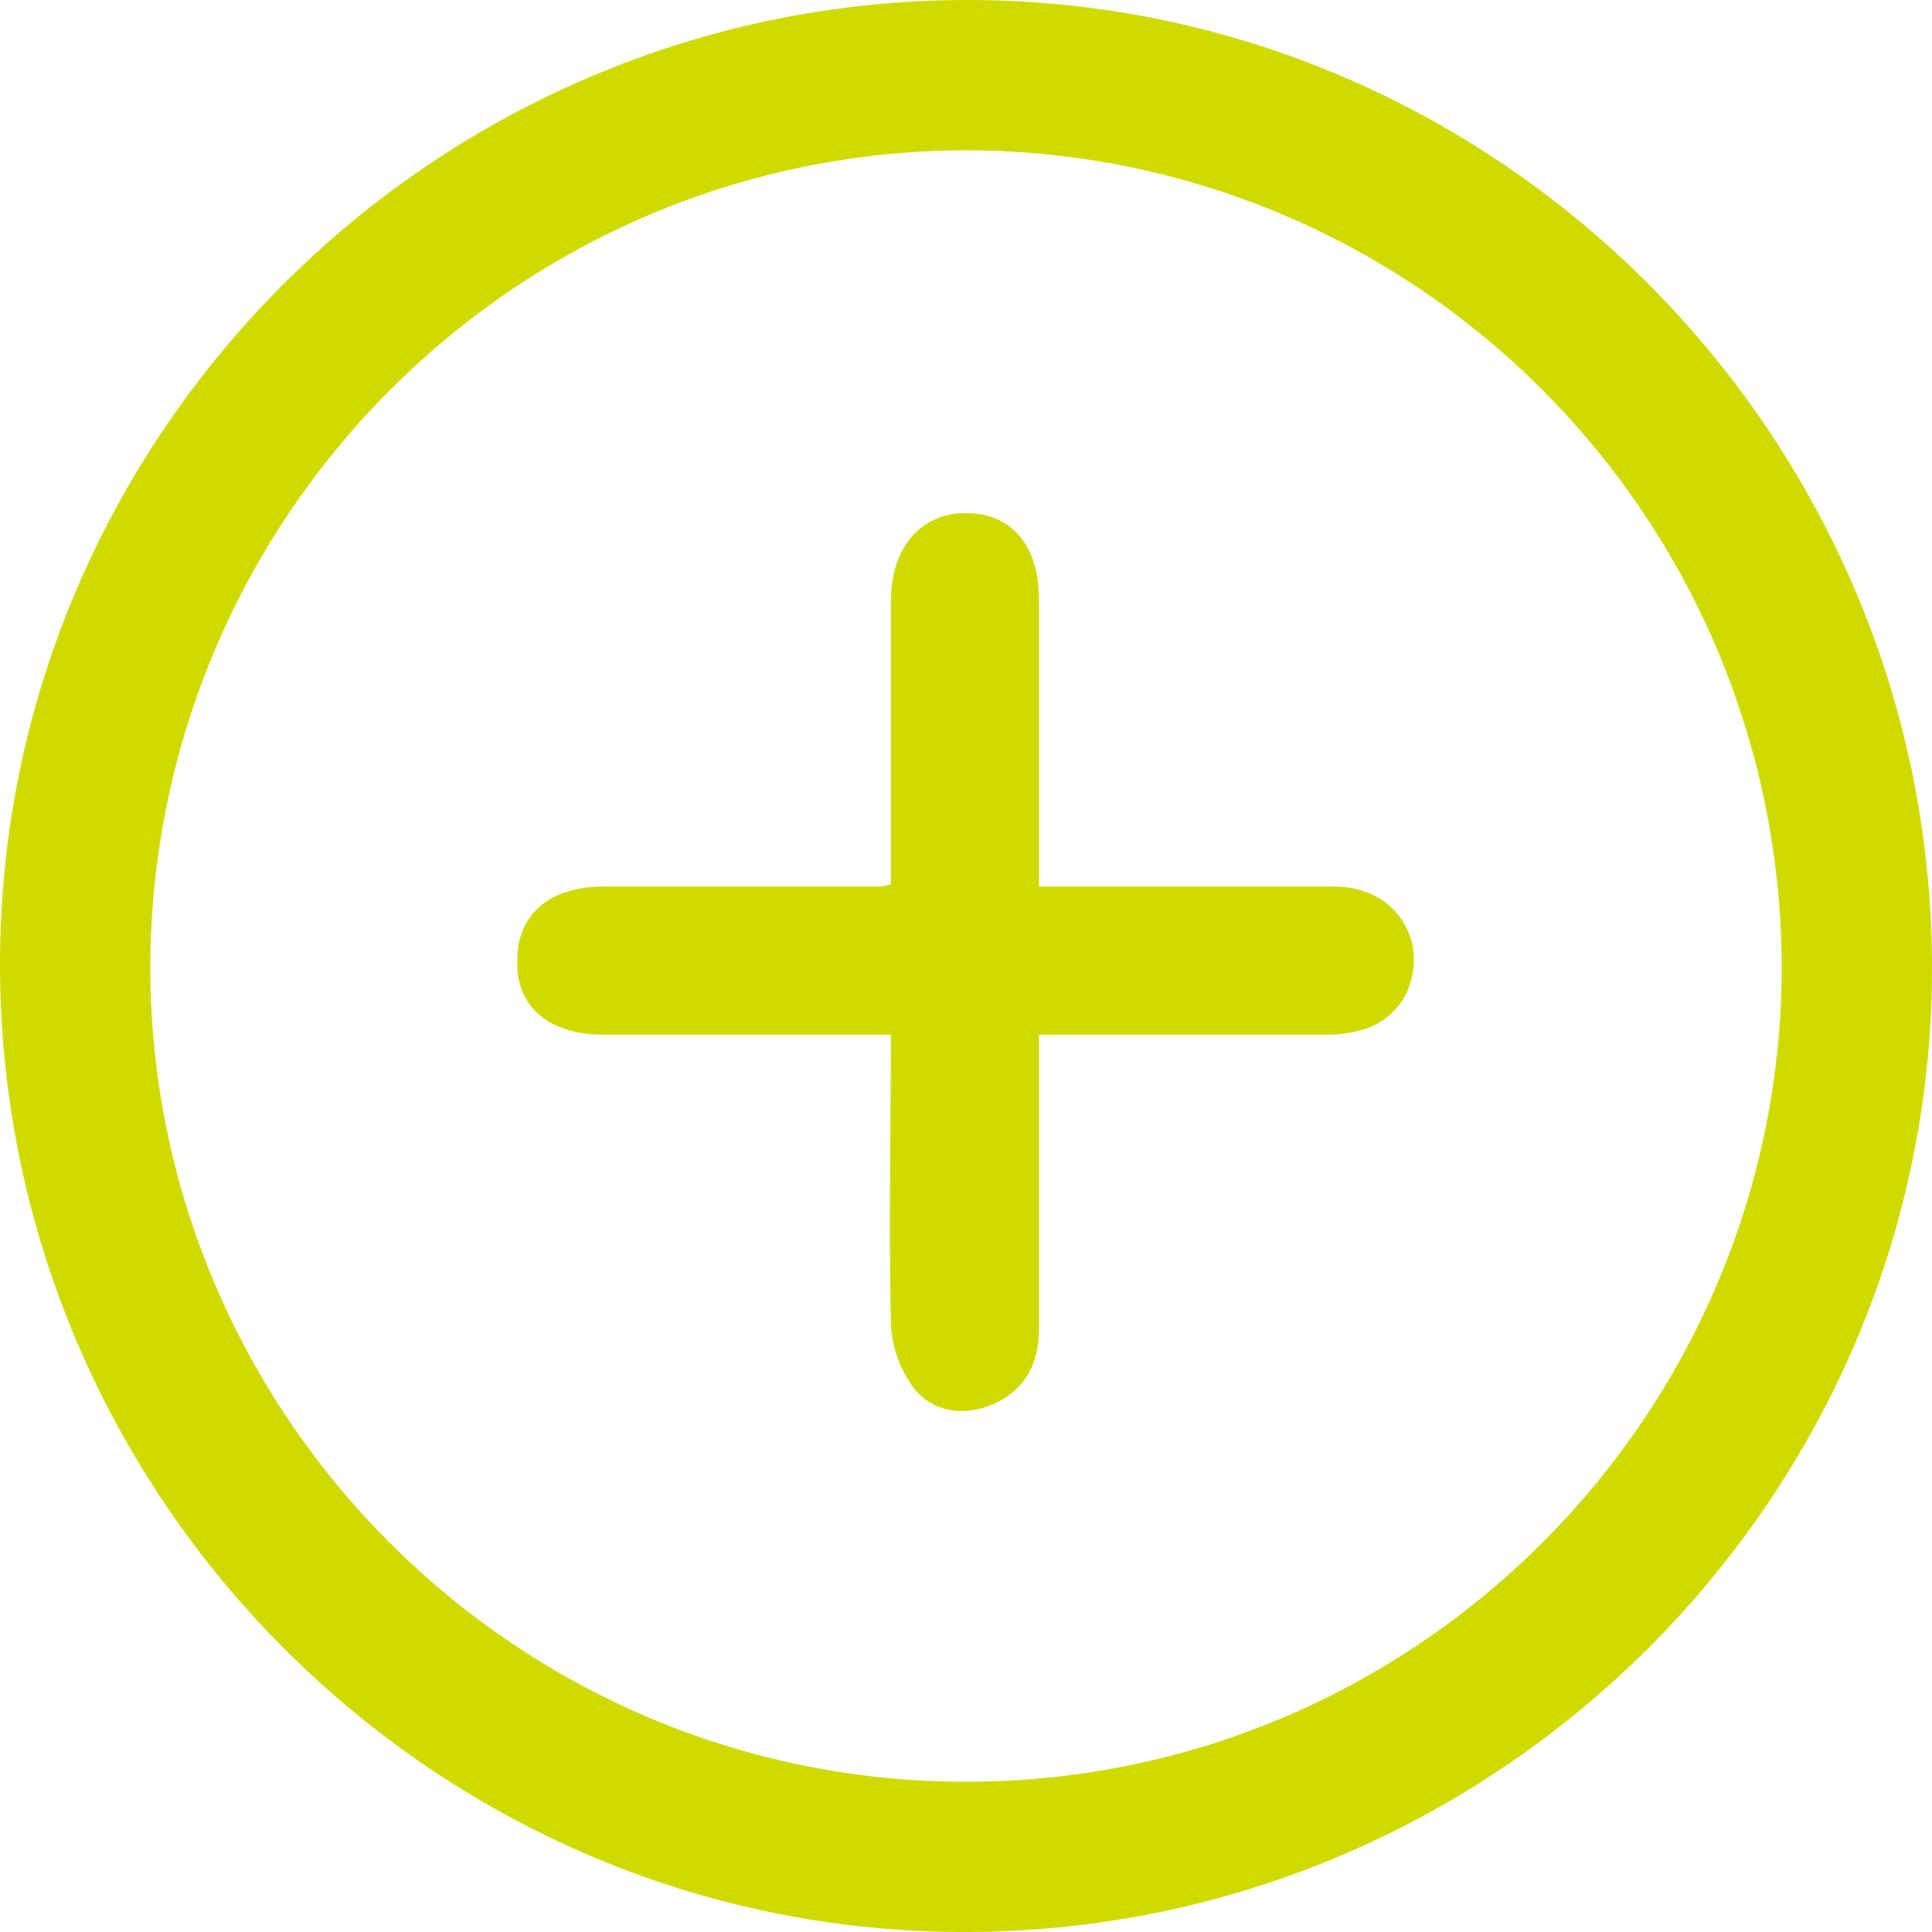
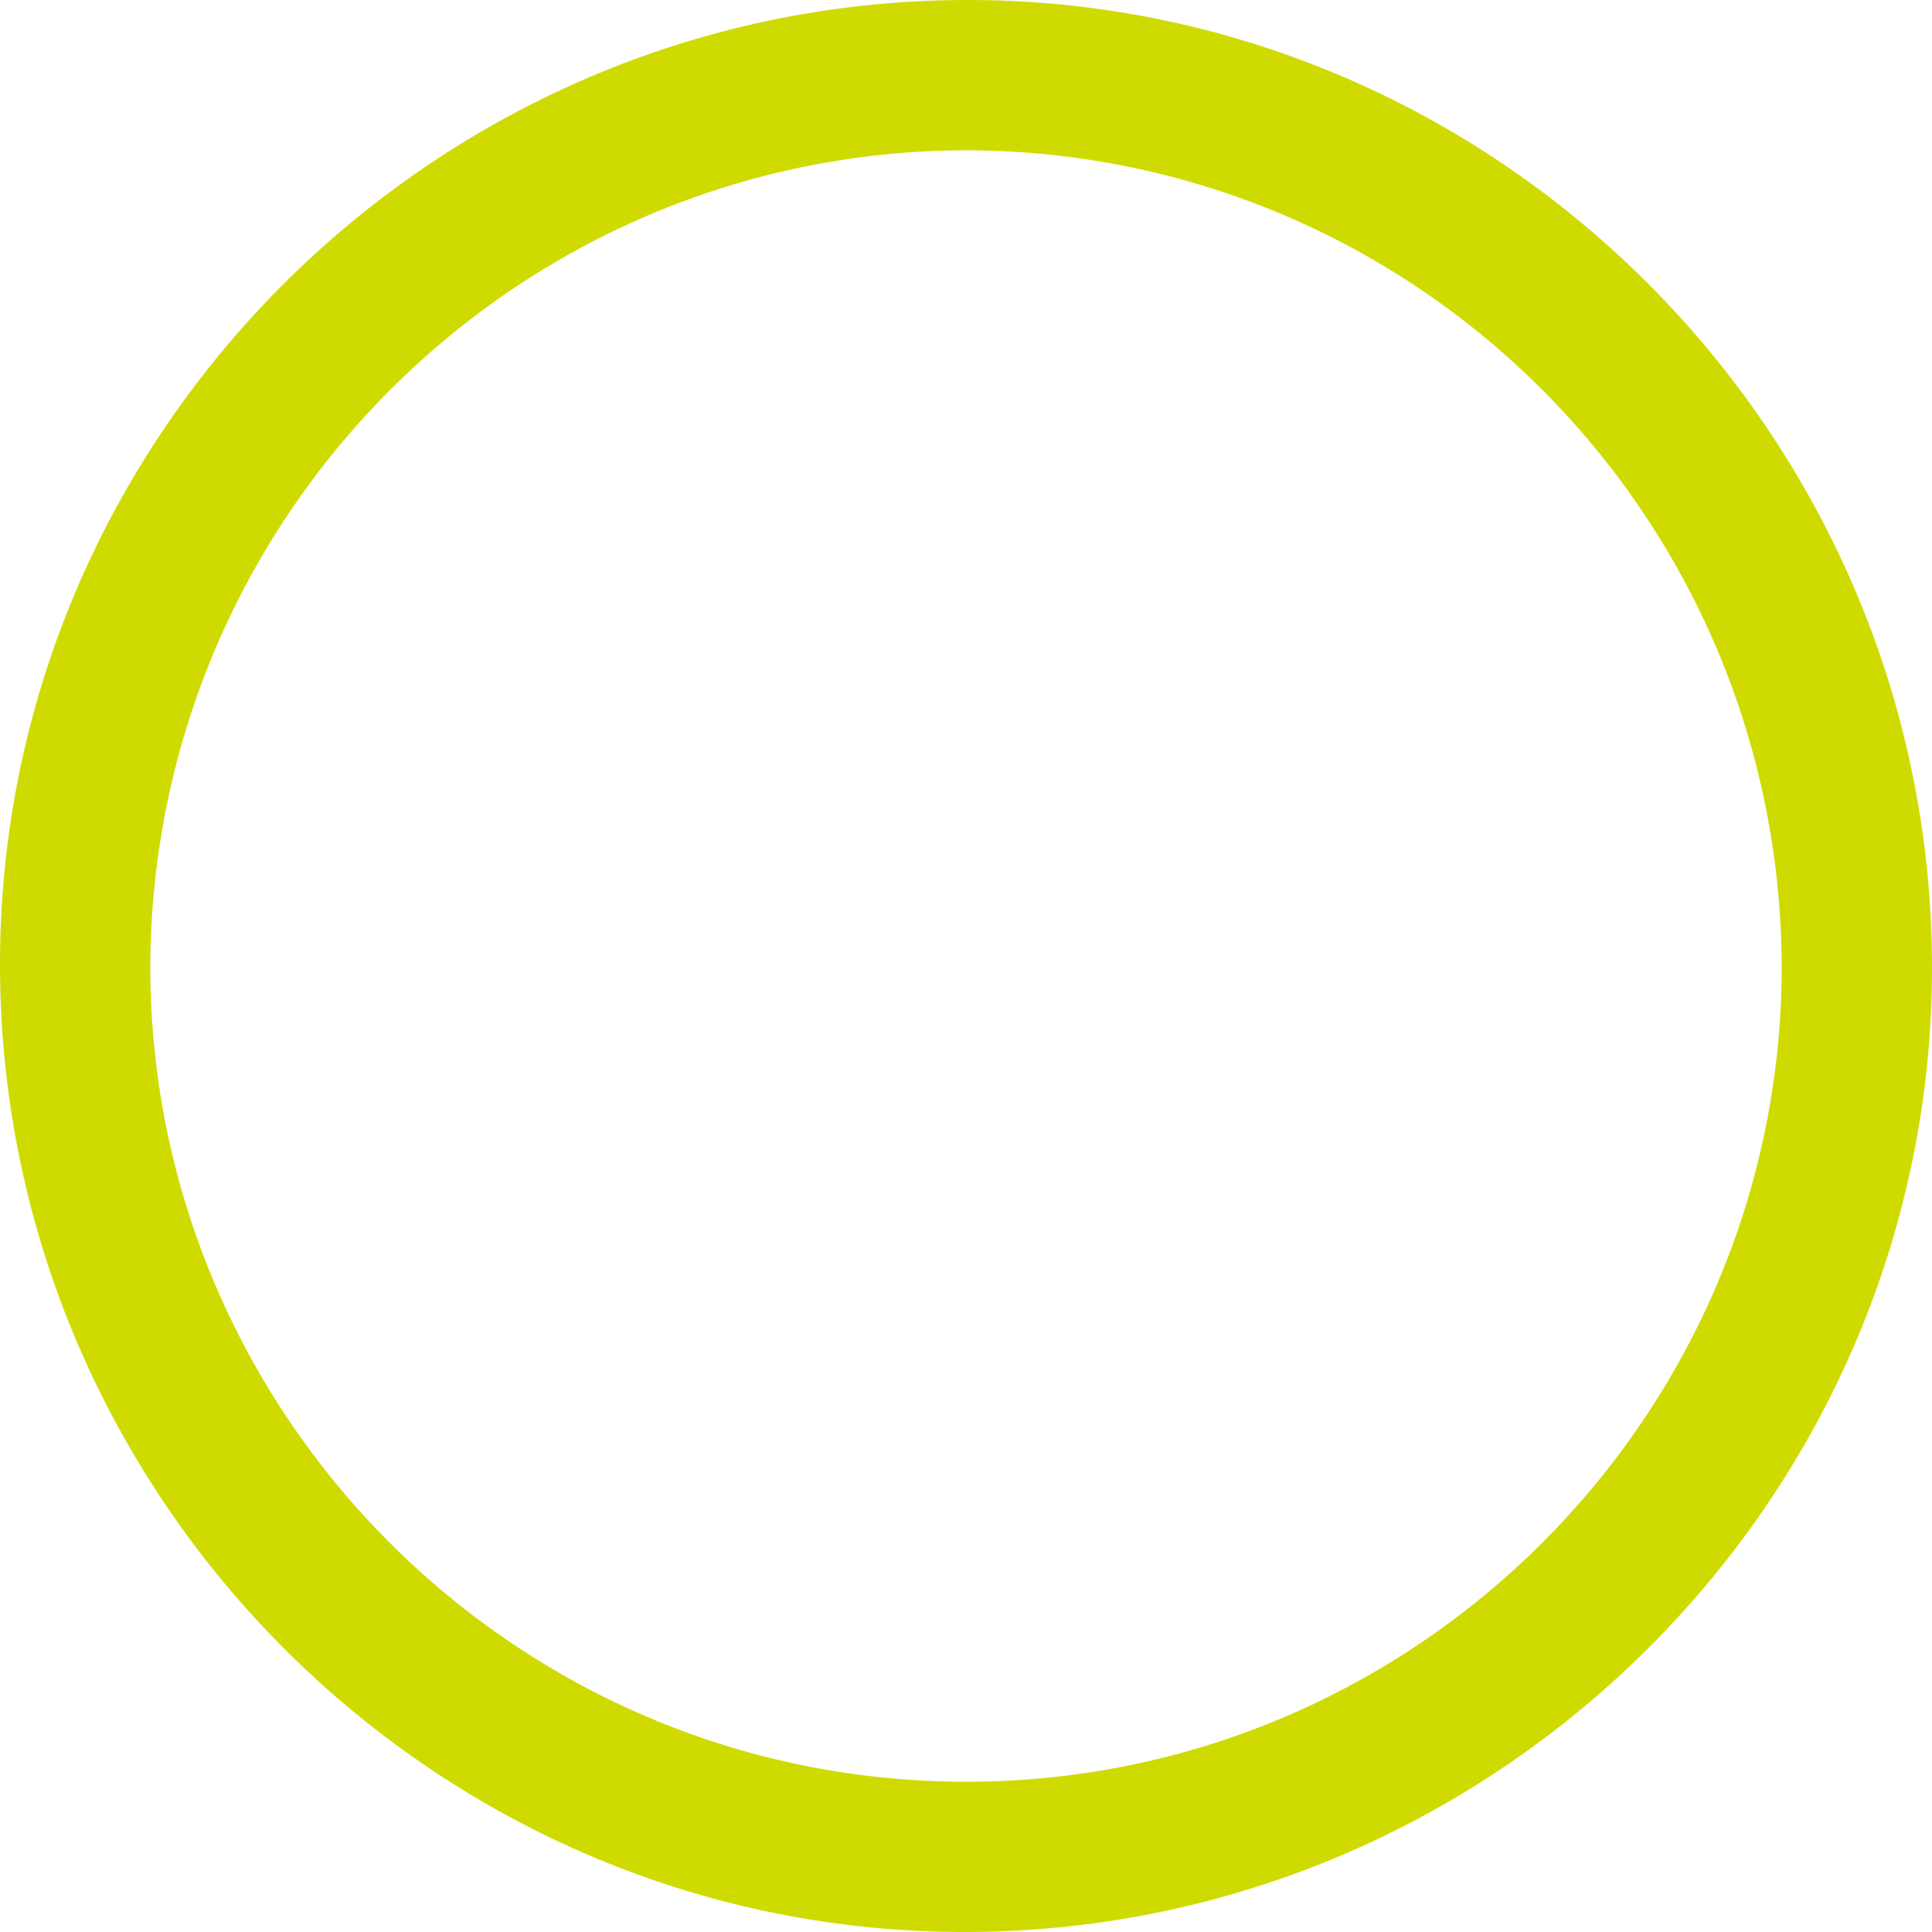
<svg xmlns="http://www.w3.org/2000/svg" version="1.1" id="Capa_1" x="0px" y="0px" viewBox="0 0 90 90" style="enable-background:new 0 0 90 90; fill: #cfdb00;" xml:space="preserve">
  <g>
    <path d="M90,44.9c0.1,24.7-20.1,45-44.9,45.1C20.4,90.1,0.1,69.9,0,45.1C-0.1,20.4,20.1,0.1,44.9,0C69.6-0.1,89.9,20.1,90,44.9z    M45,83c21,0,38-17.1,38-38C82.9,24,66,7.1,45.1,7C24.1,7,7.1,24,7,45C7,65.9,24,83,45,83z" />
-     <path d="M41.5,48.2c-4.6,0-9,0-13.4,0c-2.5,0-4.1-1.3-4-3.5c0-2.1,1.5-3.4,4-3.4c4.3,0,8.6,0,12.8,0c0.1,0,0.2,0,0.6-0.1   c0-0.5,0-1.1,0-1.6c0-3.9,0-7.7,0-11.6c0-2.5,1.4-4.1,3.5-4.1c2.1,0,3.4,1.5,3.4,4c0,4.4,0,8.8,0,13.4c0.7,0,1.2,0,1.8,0   c4,0,7.9,0,11.9,0c2,0,3.3,1.1,3.7,2.7c0.3,1.7-0.5,3.3-2.1,3.9c-0.6,0.2-1.2,0.3-1.9,0.3c-4.4,0-8.8,0-13.4,0c0,0.7,0,1.2,0,1.8   c0,4,0,7.9,0,11.9c0,1.6-0.6,2.8-2.1,3.5c-1.4,0.6-2.8,0.4-3.7-0.7c-0.7-0.9-1.1-2.1-1.1-3.2C41.4,57.1,41.5,52.7,41.5,48.2z" />
  </g>
</svg>